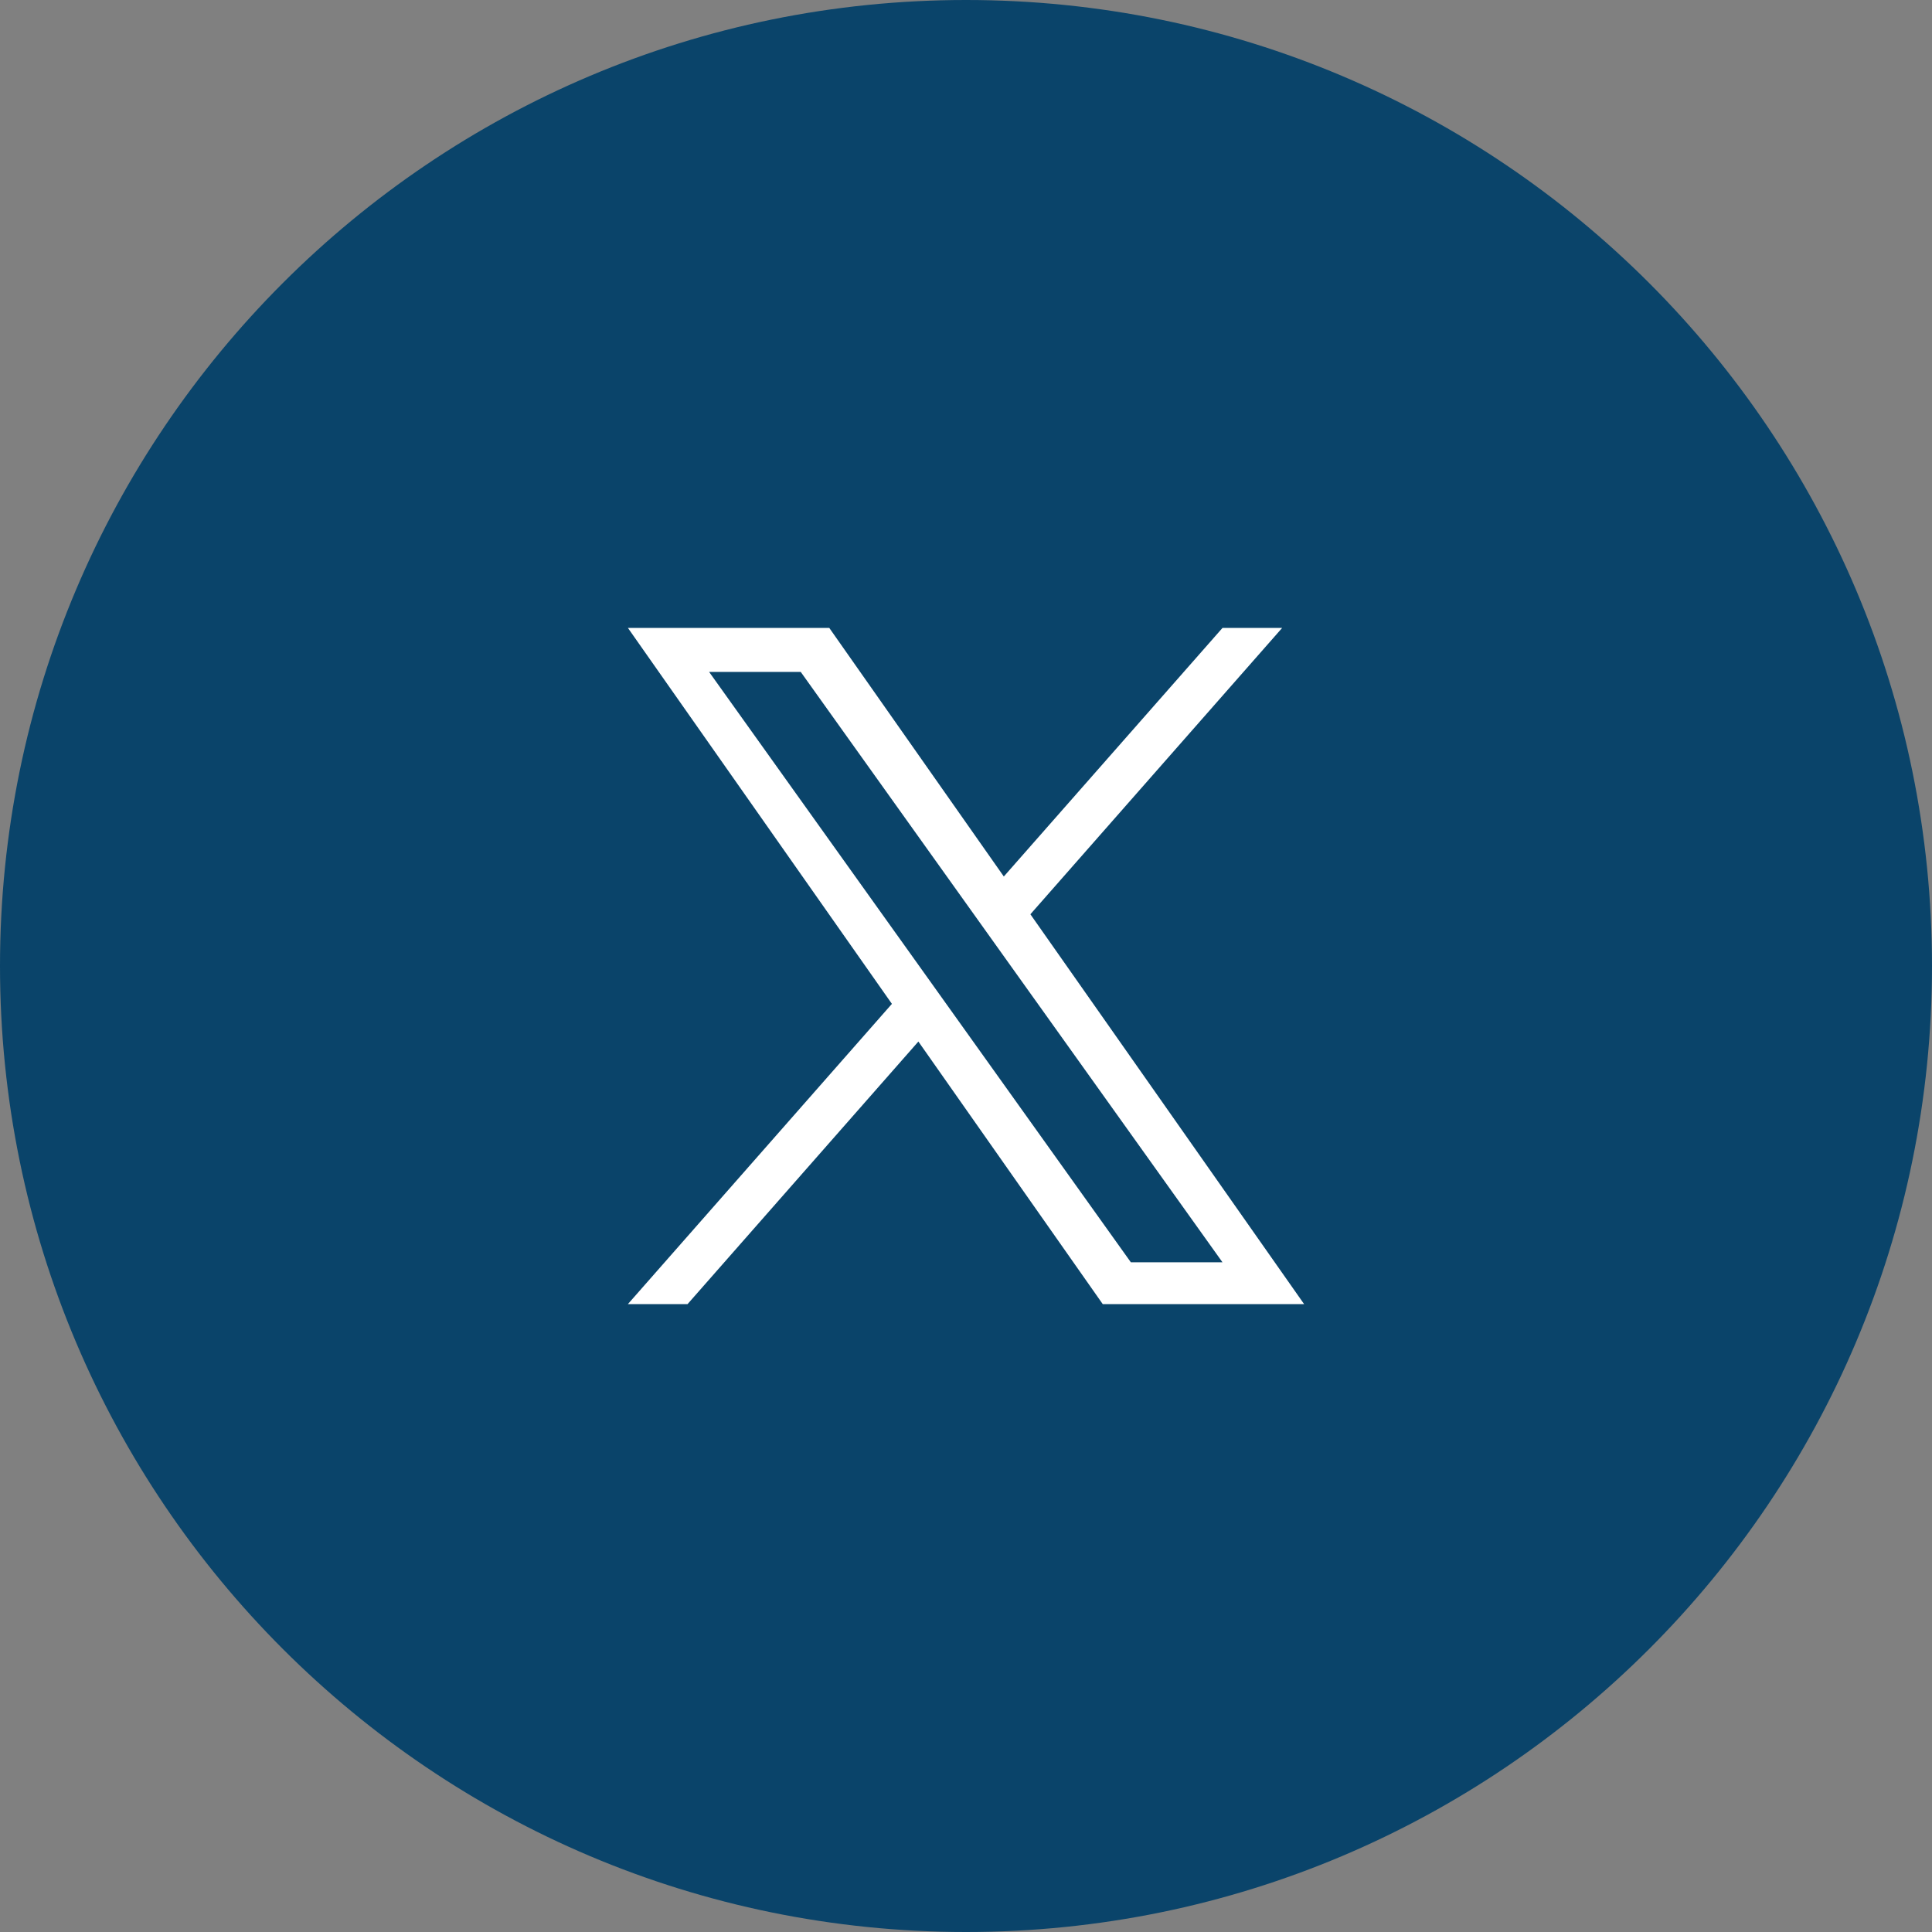
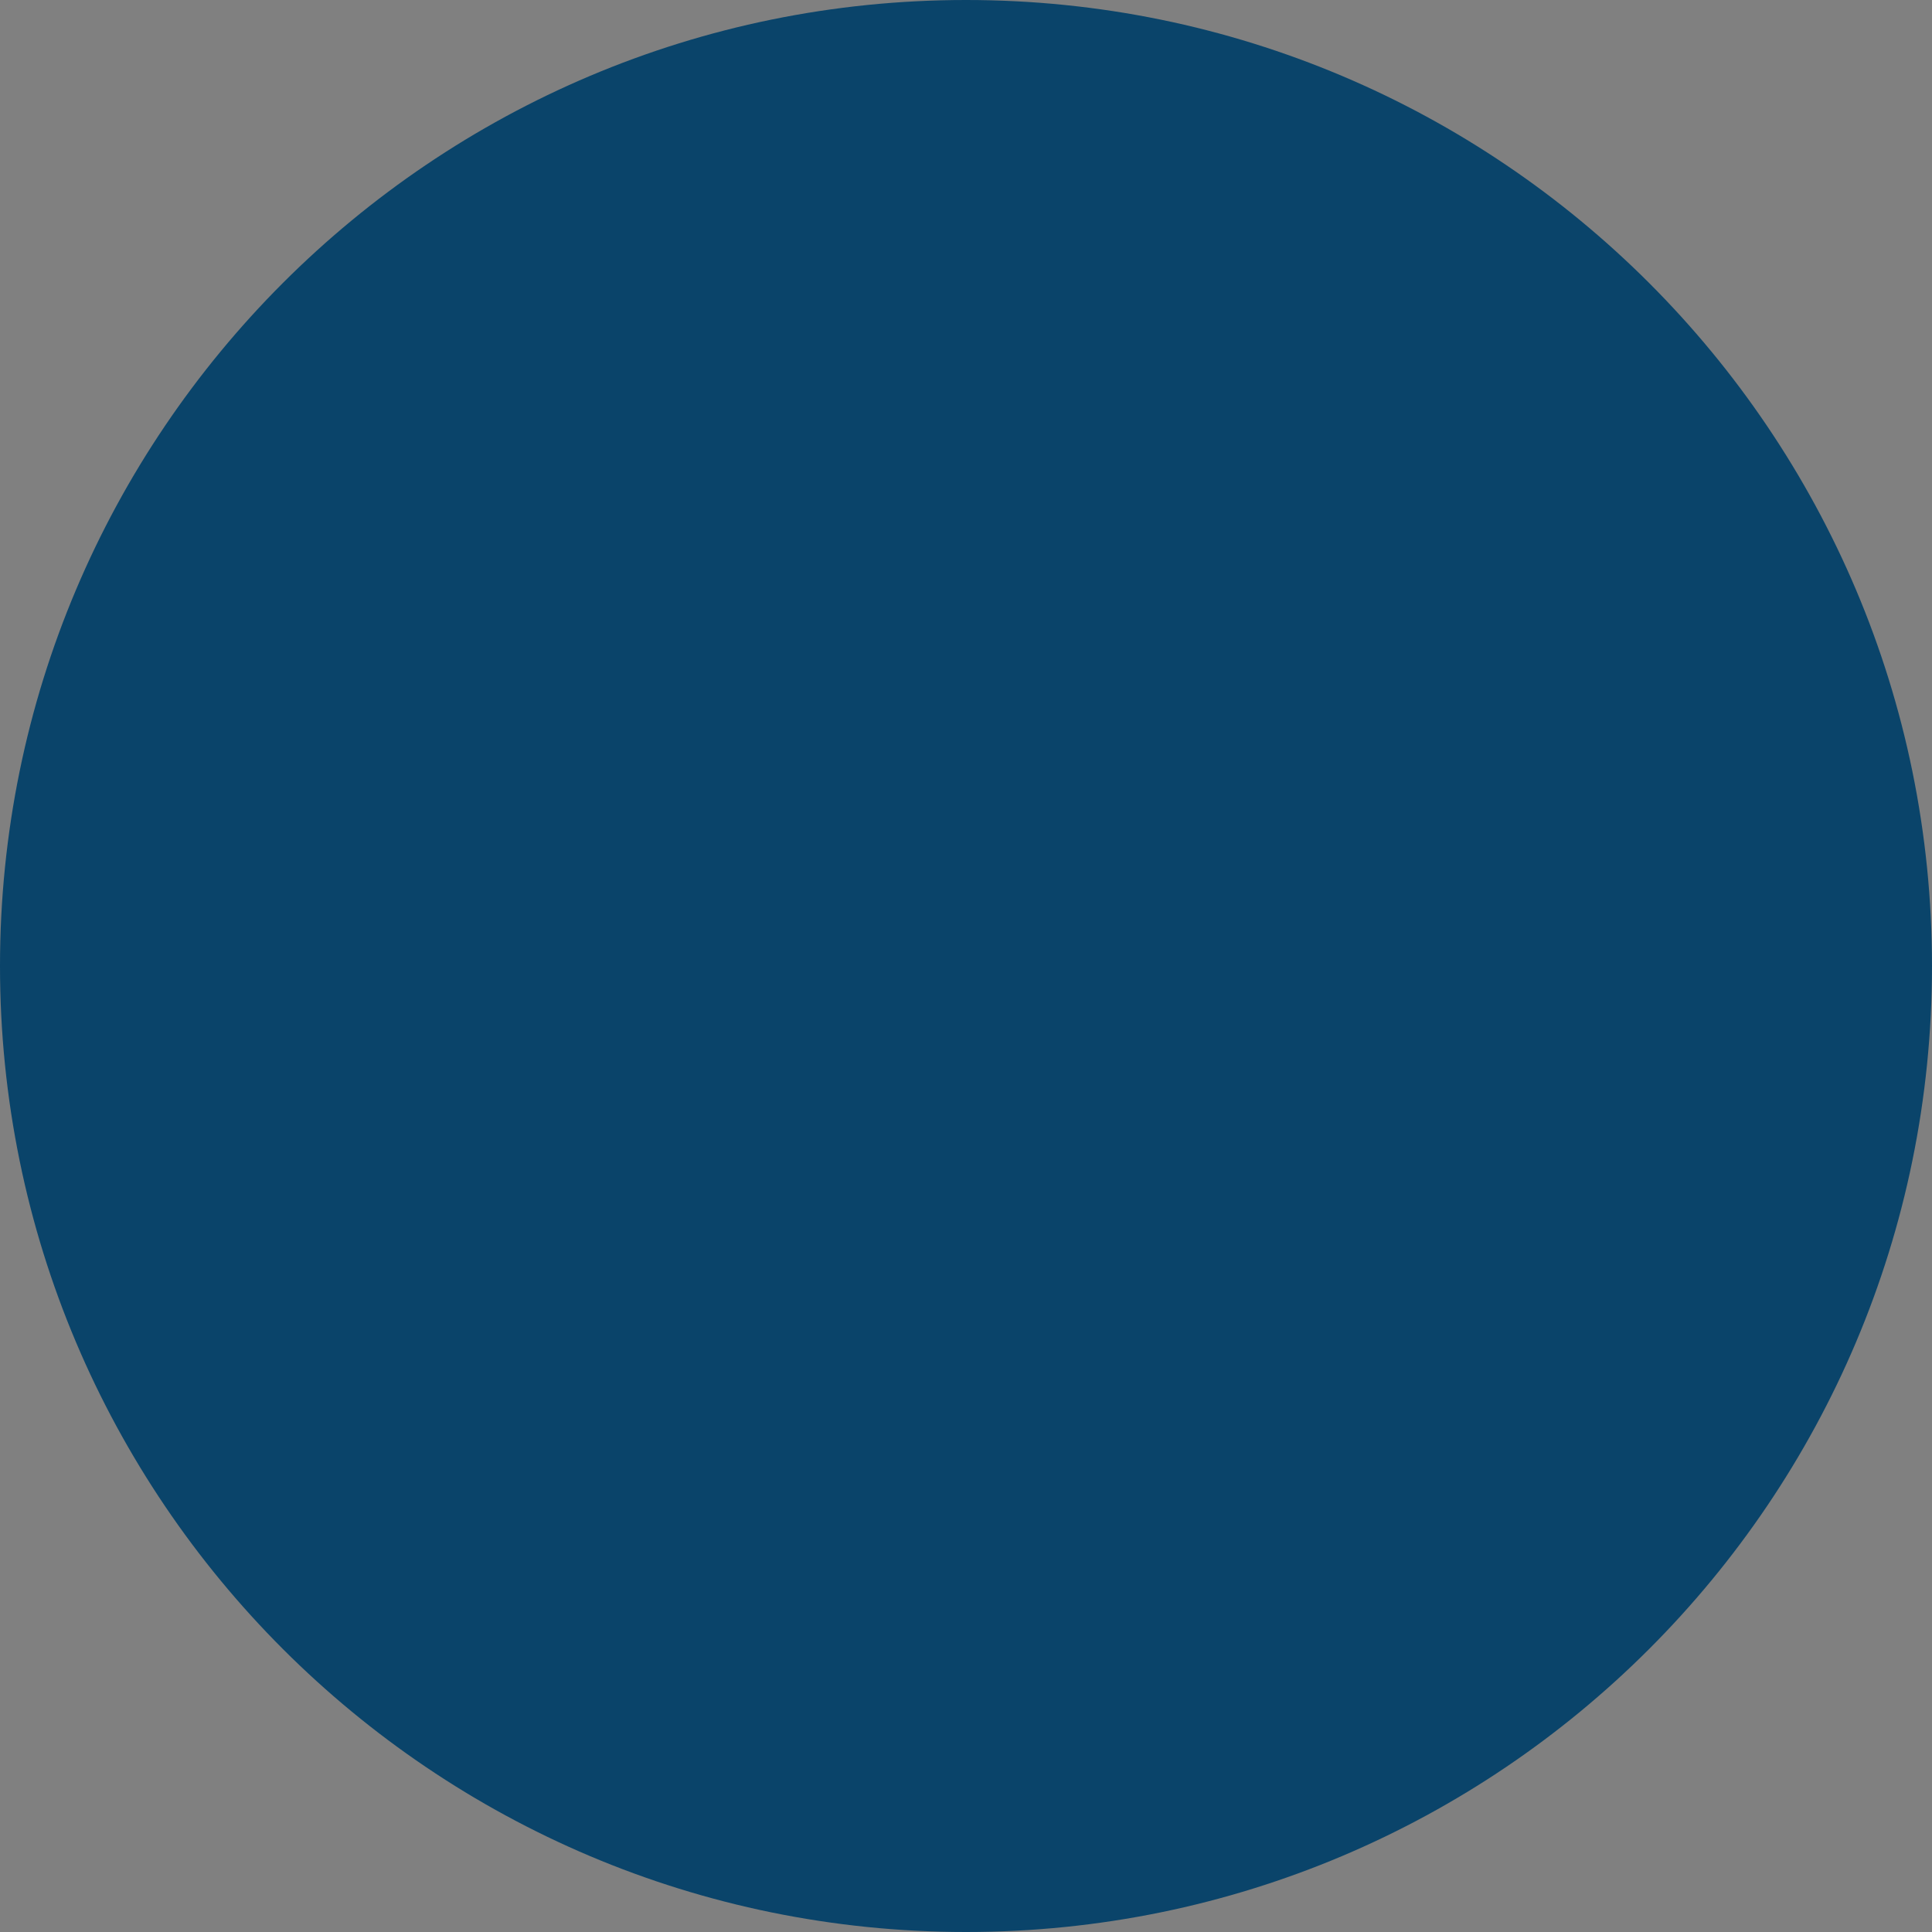
<svg xmlns="http://www.w3.org/2000/svg" width="40" height="40" viewBox="0 0 40 40" fill="none">
  <rect x="0" y="0" width="40" height="40" fill="#808080" stroke="none" />
  <g clip-path="url(#clip0_2455_680)">
    <path d="M20 40C31.046 40 40 31.046 40 20C40 8.954 31.046 0 20 0C8.954 0 0 8.954 0 20C0 31.046 8.954 40 20 40Z" fill="#0A446A" />
-     <path d="M21.333 18.929L26.546 13H25.311L20.783 18.147L17.169 13H13L18.466 20.784L13 27H14.235L19.014 21.564L22.831 27H27M14.681 13.911H16.578L25.31 26.134H23.413" fill="white" />
  </g>
  <defs>
    <clipPath id="clip0_2455_680">
      <rect width="40" height="40" fill="white" />
    </clipPath>
  </defs>
</svg>